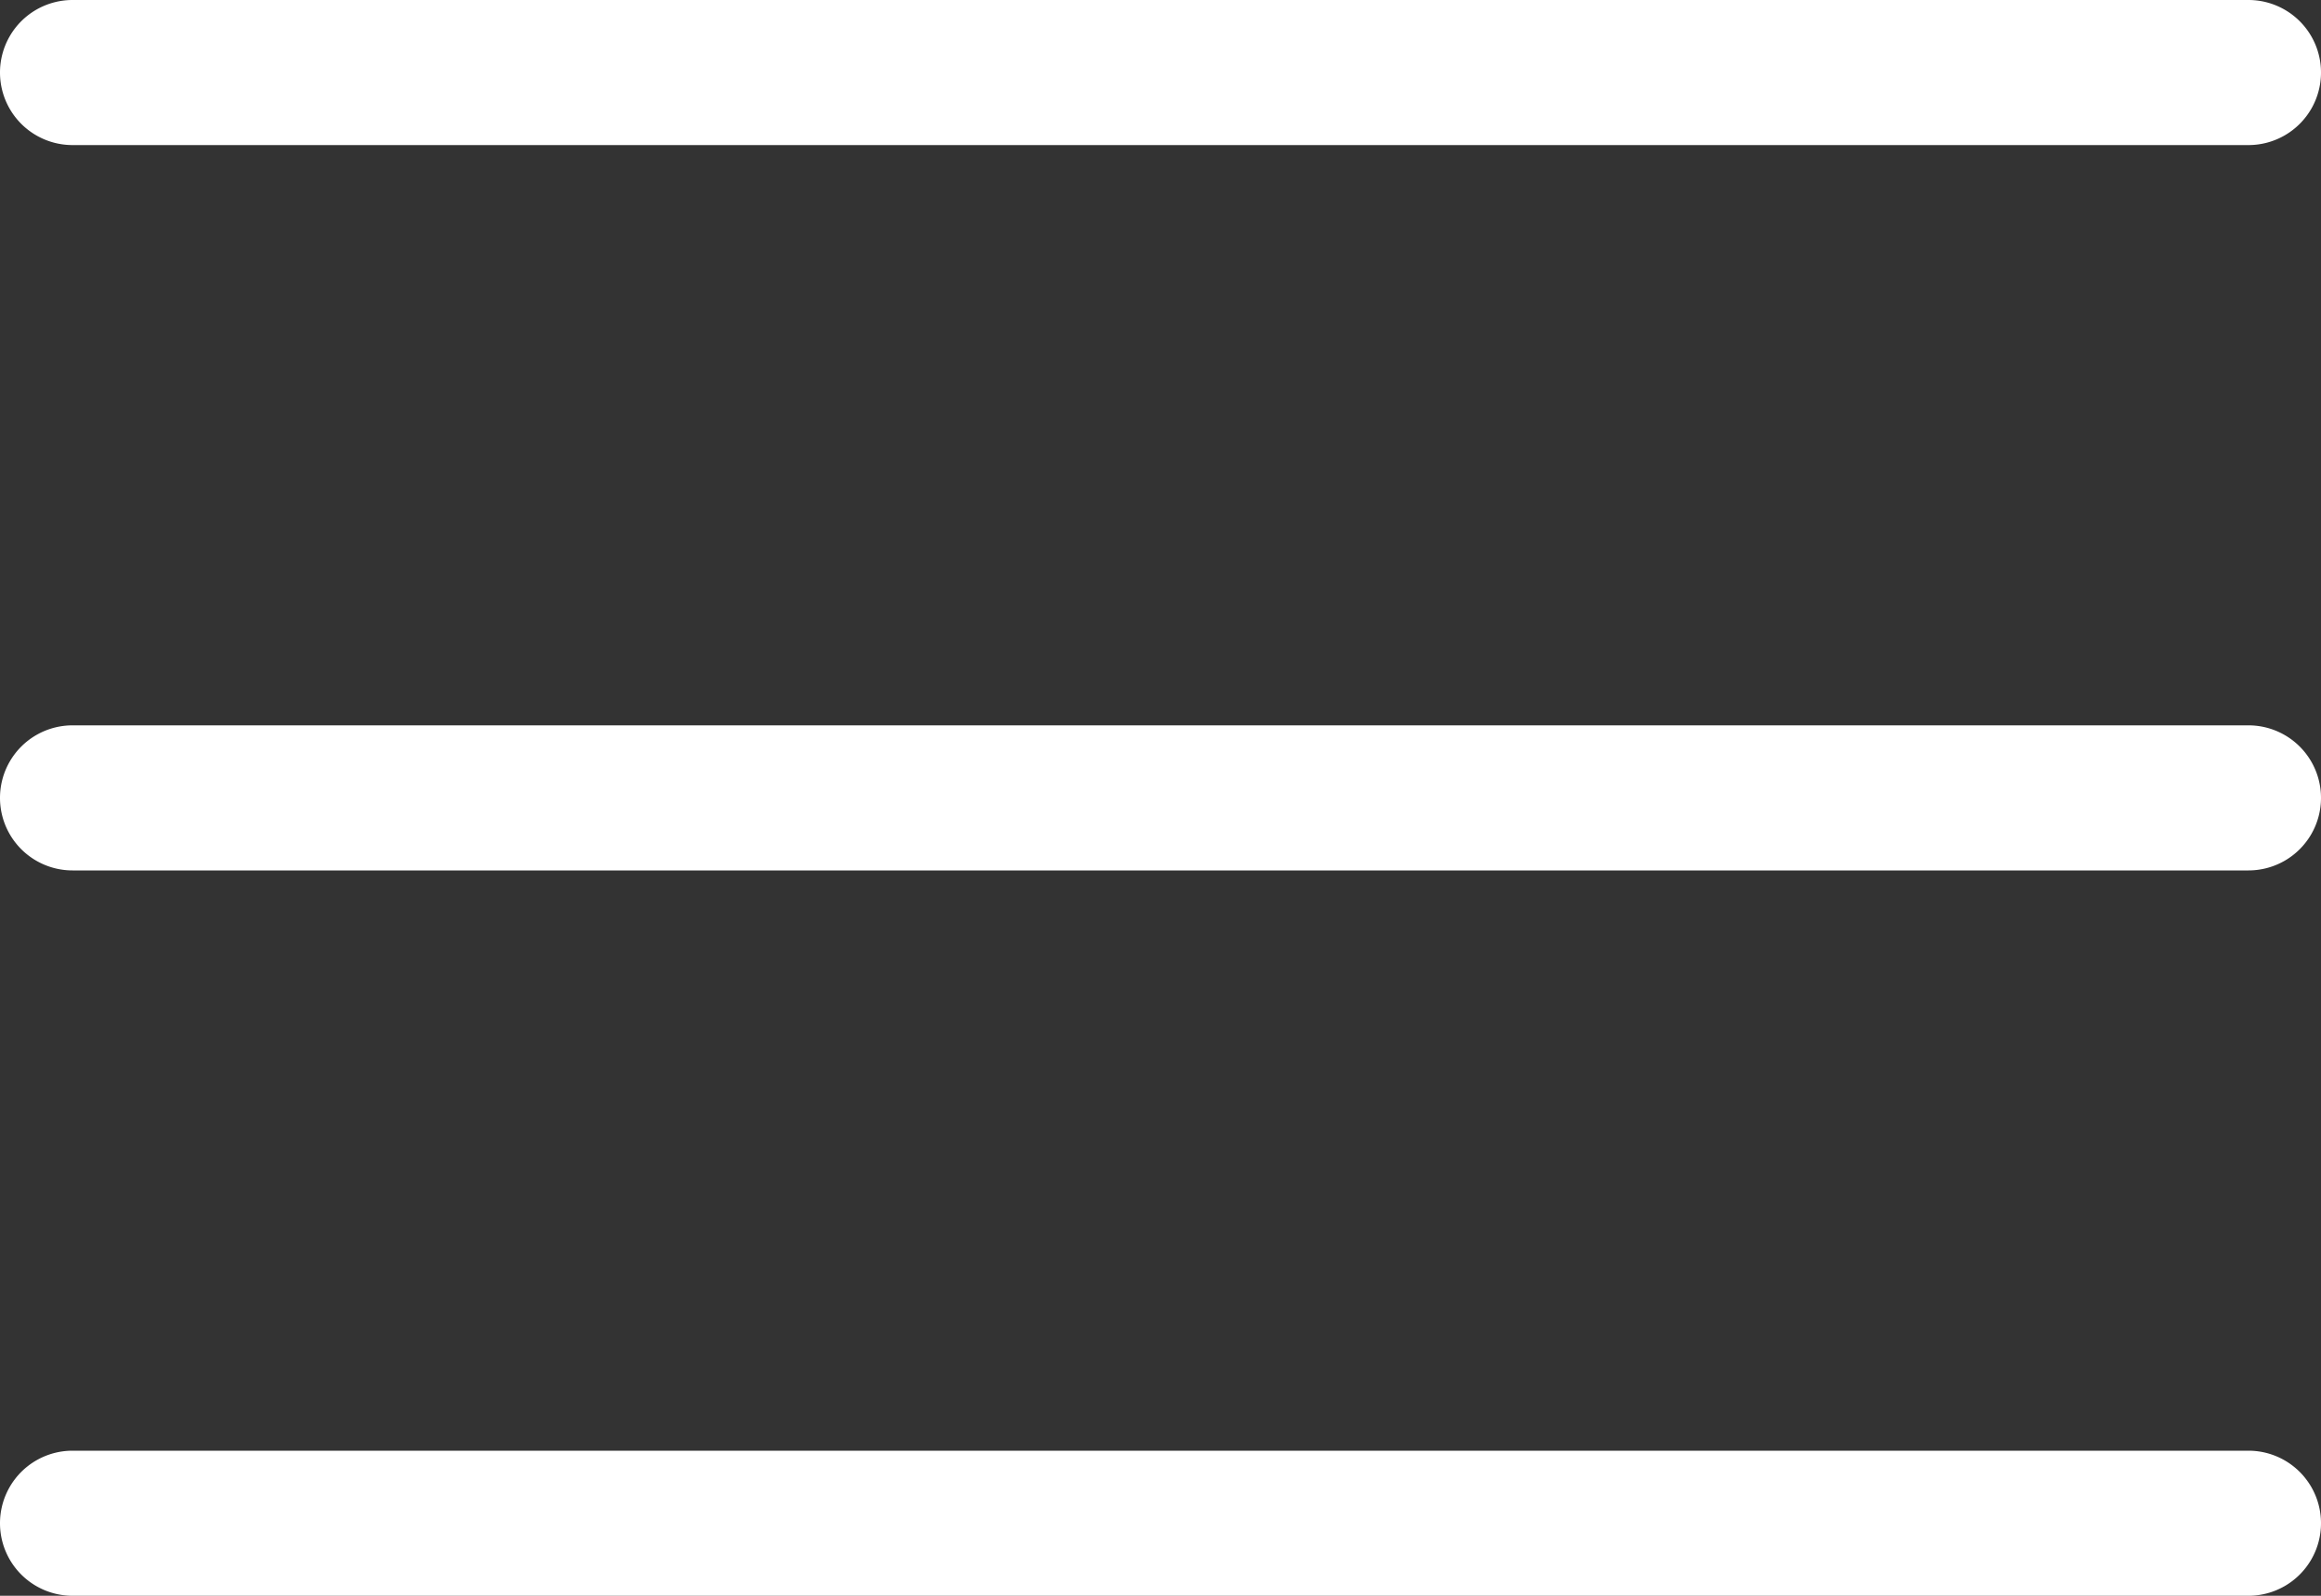
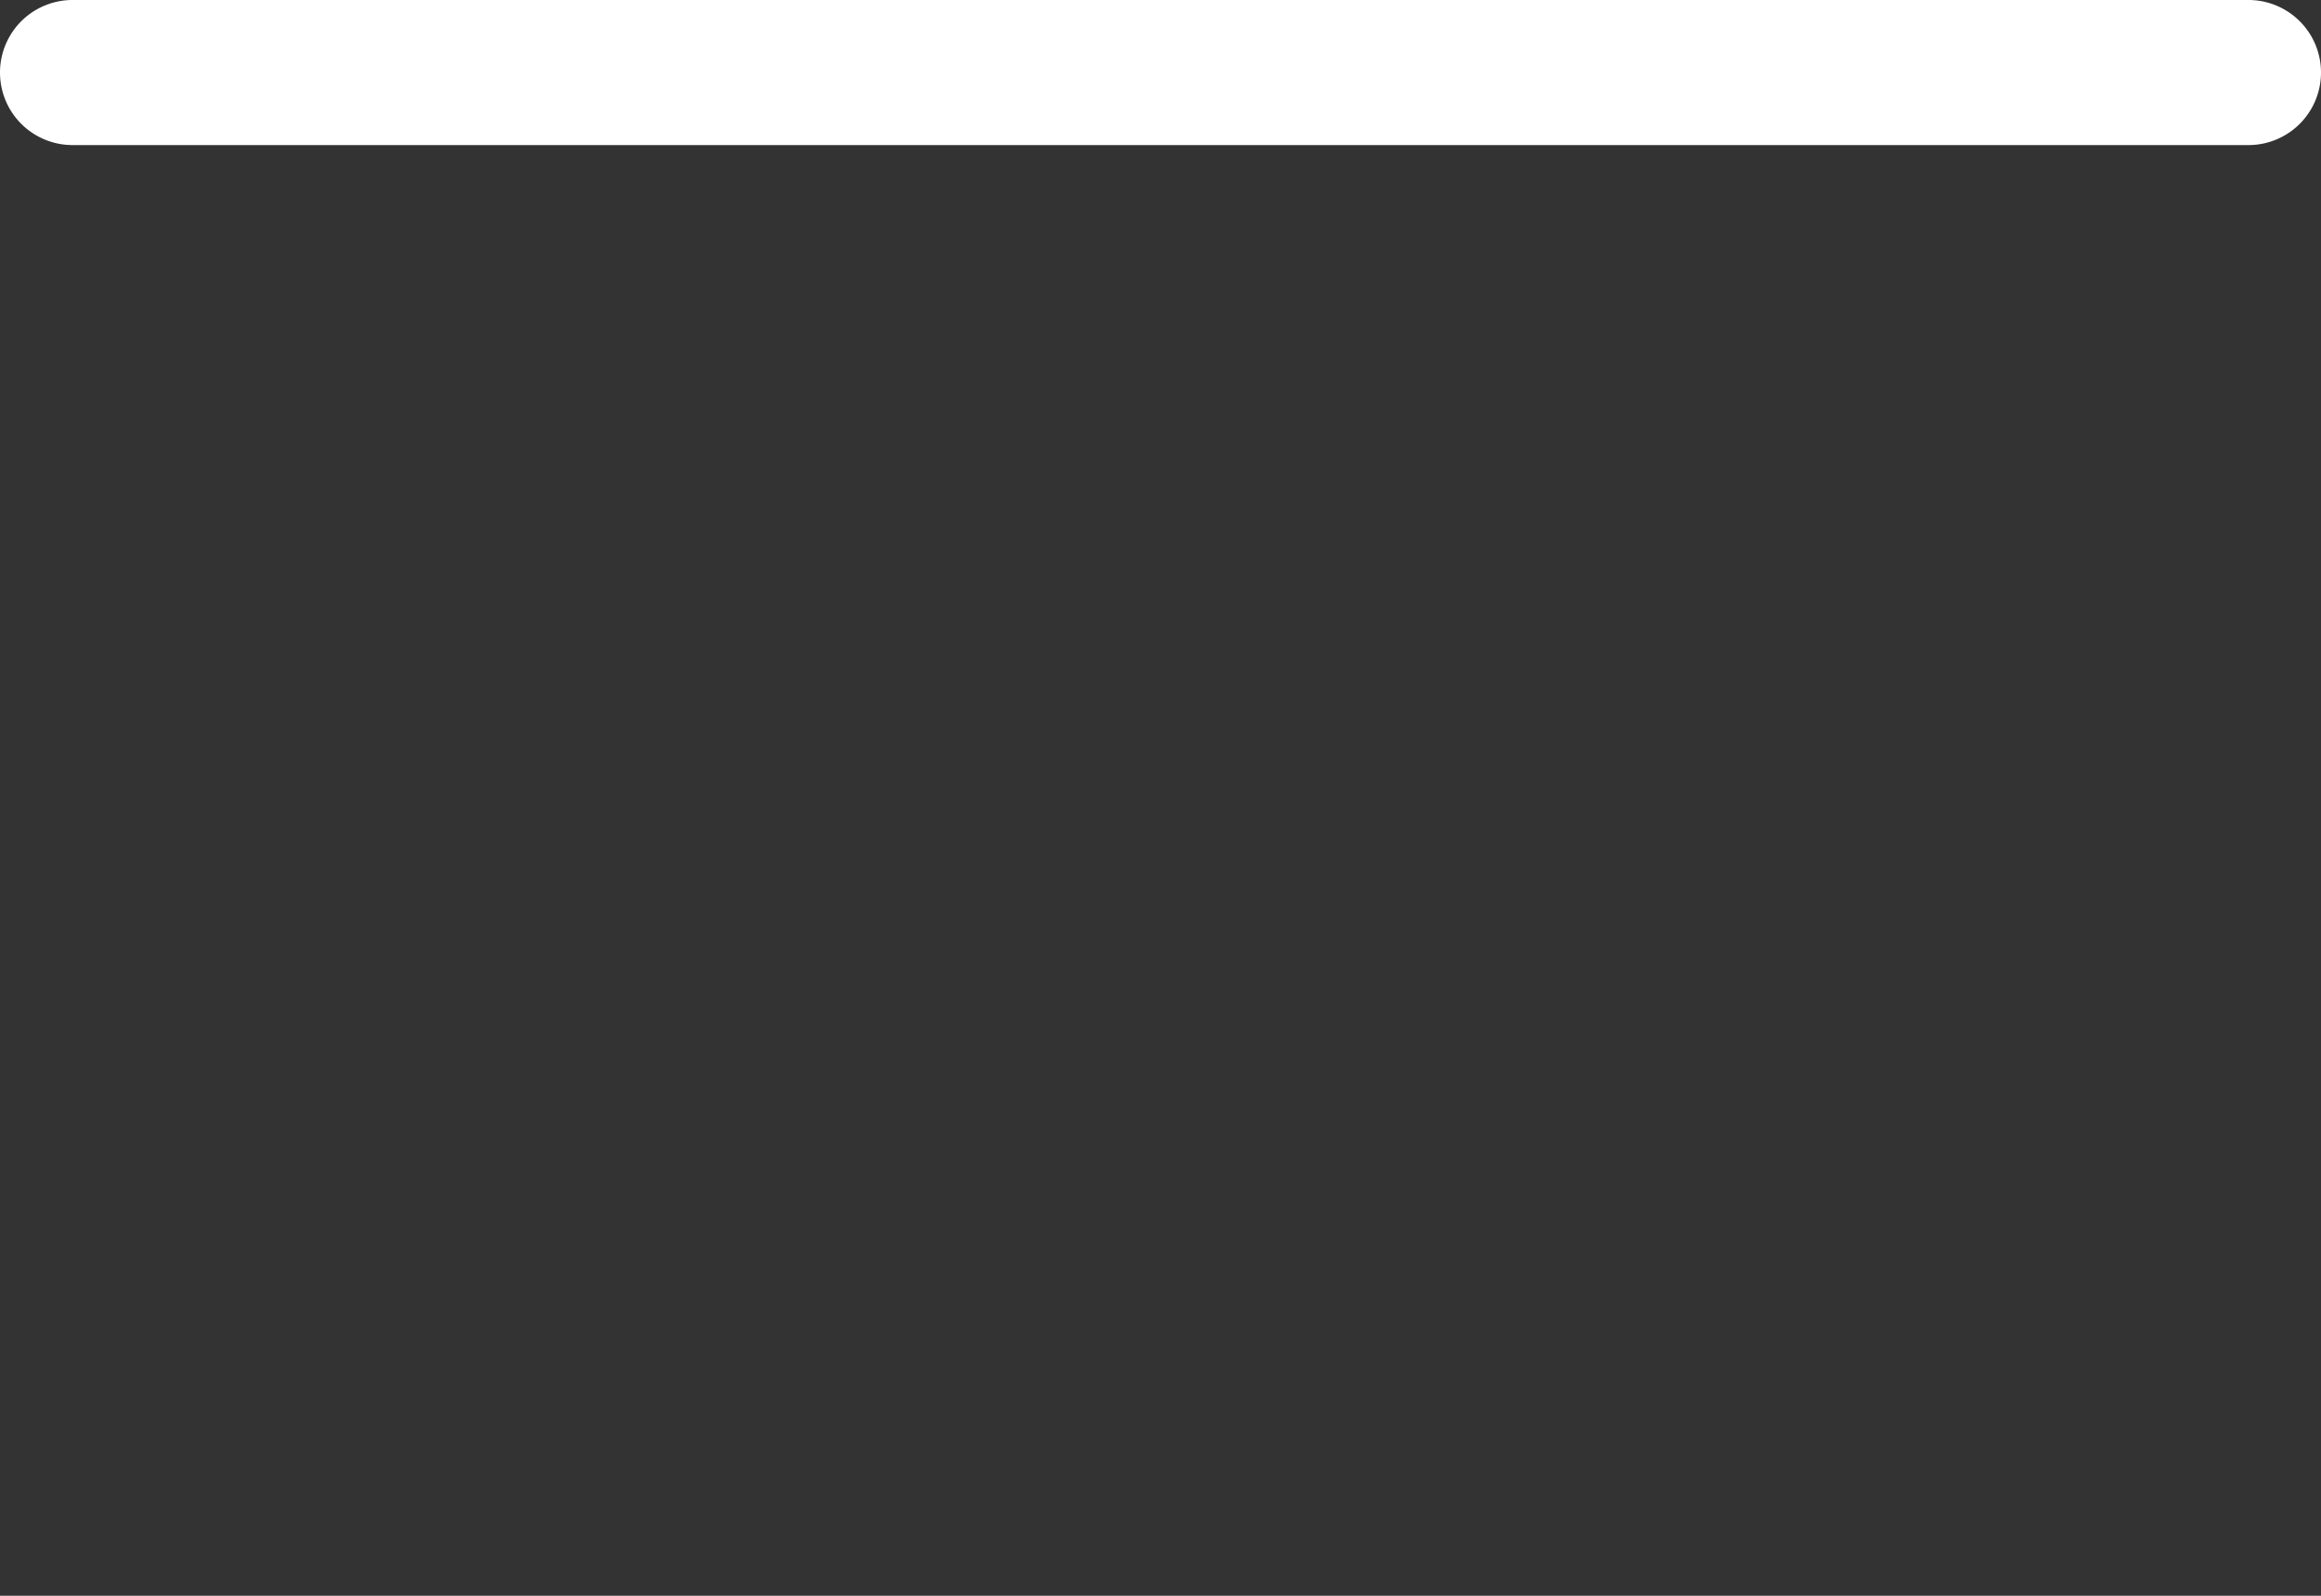
<svg xmlns="http://www.w3.org/2000/svg" id="Слой_1" data-name="Слой 1" viewBox="0 0 32 22">
  <rect x="0" y="0" width="32" height="22" fill="#333333" stroke="none" />
  <defs>
    <style>.cls-1{fill:#fff;}</style>
  </defs>
  <title>menu-white</title>
  <g id="Menu">
    <path class="cls-1" d="M1,7H31a1,1,0,0,0,0-2H1A1,1,0,0,0,1,7Z" transform="translate(0 -5)" />
-     <path class="cls-1" d="M31,15H1a1,1,0,0,0,0,2H31A1,1,0,0,0,31,15Z" transform="translate(0 -5)" />
-     <path class="cls-1" d="M31,25H1a1,1,0,0,0,0,2H31A1,1,0,0,0,31,25Z" transform="translate(0 -5)" />
  </g>
</svg>